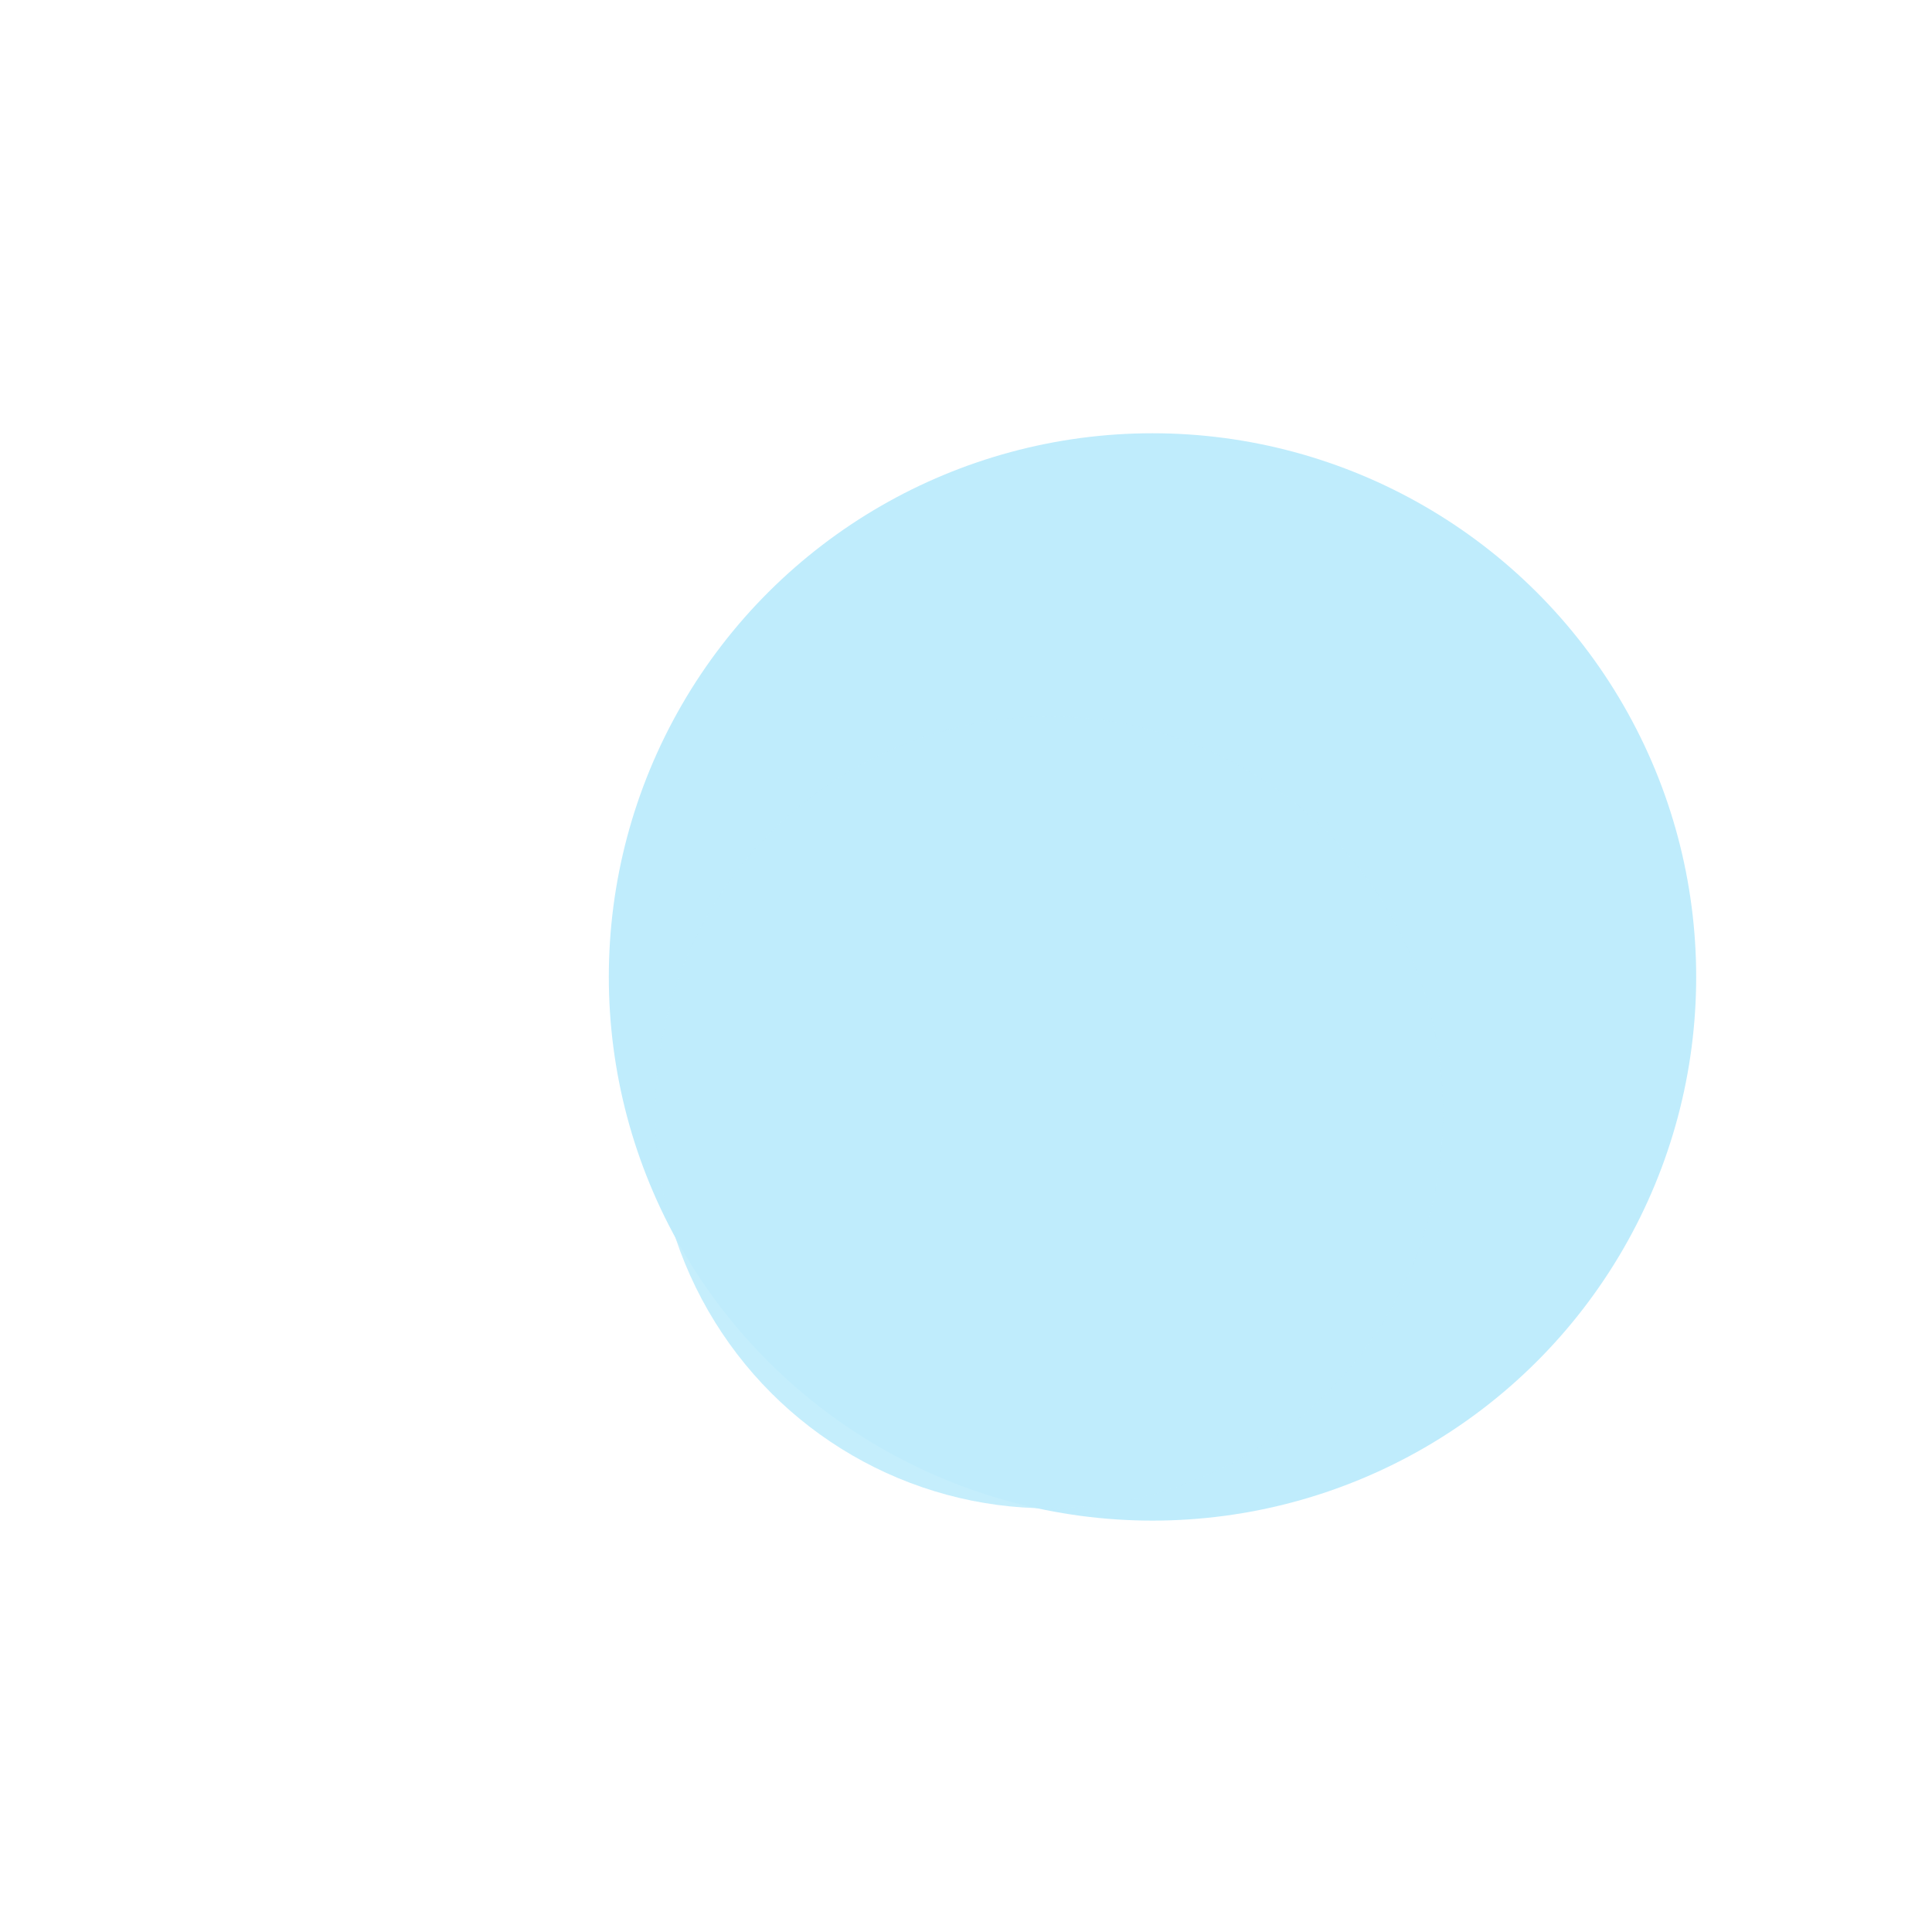
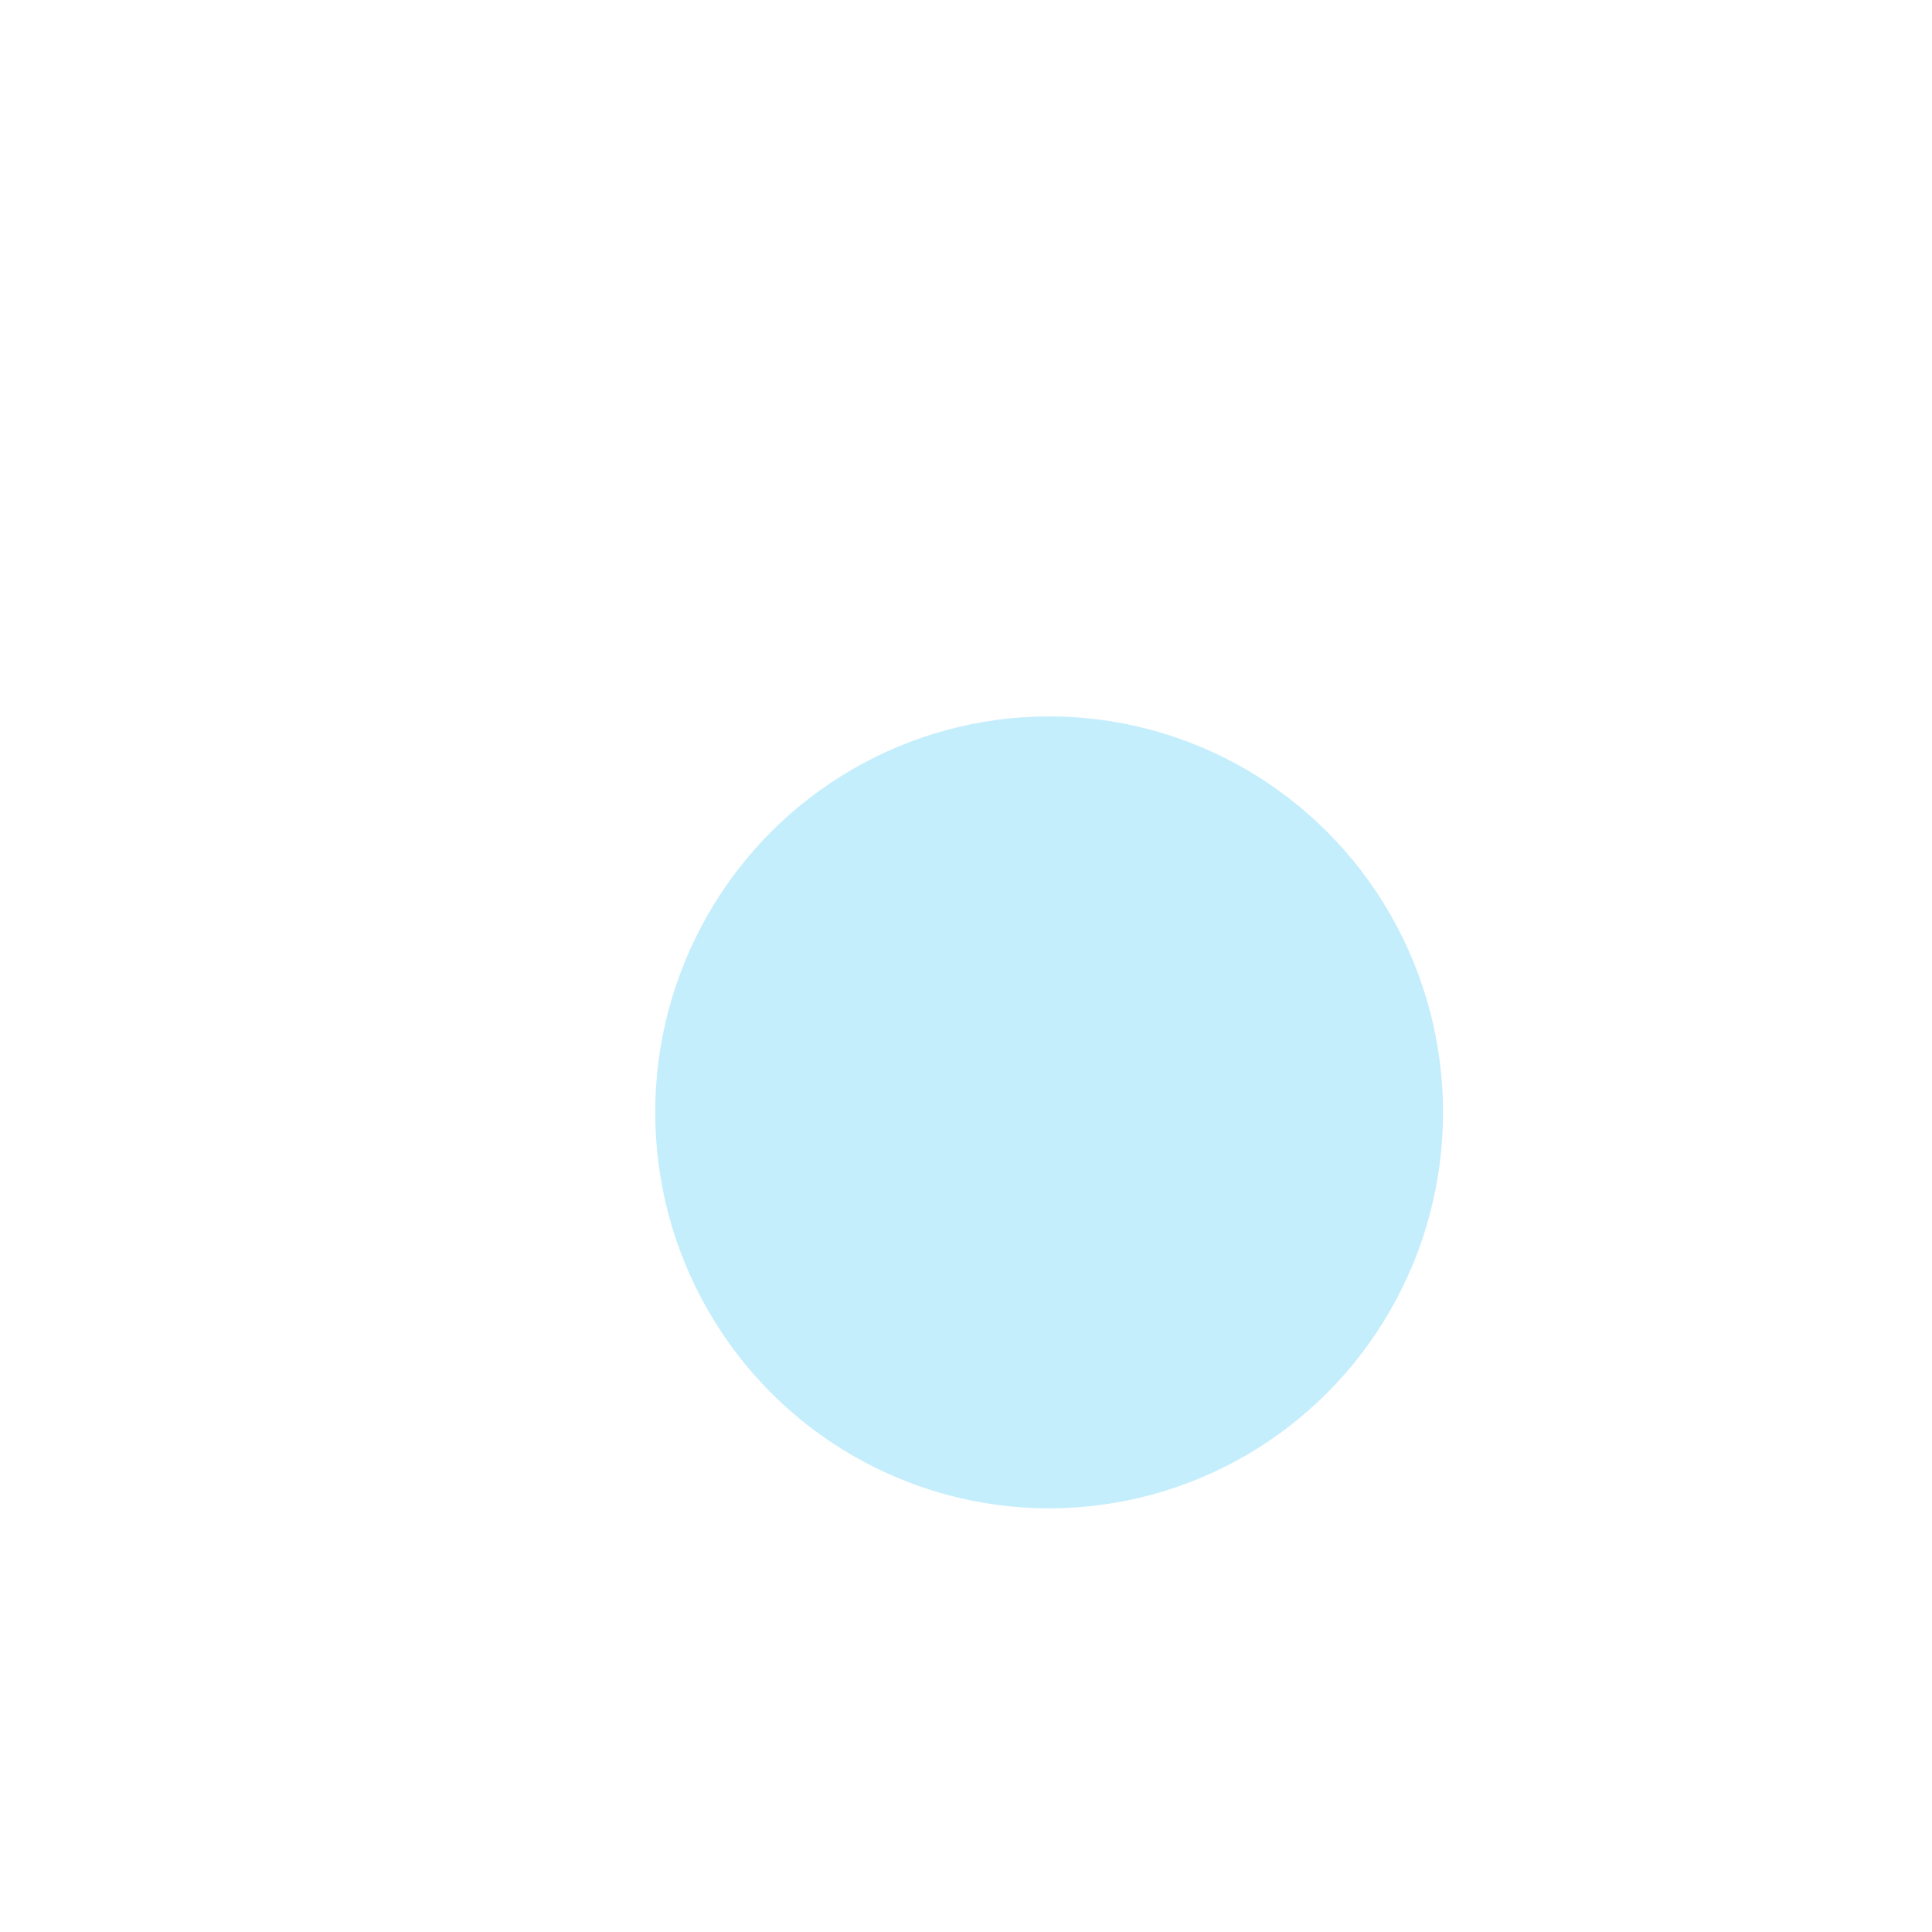
<svg xmlns="http://www.w3.org/2000/svg" width="601" height="601" viewBox="0 0 601 601" fill="none">
  <g clip-path="url(#clip0_2013_2261)">
    <g filter="url(#filter0_dii_2013_2261)">
-       <circle cx="300.378" cy="300.378" r="169.126" transform="rotate(90 300.378 300.378)" fill="#BFECFC" />
-     </g>
+       </g>
    <g opacity="0.9" filter="url(#filter1_f_2013_2261)">
      <ellipse cx="326.36" cy="346.031" rx="123.181" ry="122.54" transform="rotate(90 326.36 346.031)" fill="#BFECFC" />
    </g>
  </g>
  <defs>
    <filter id="filter0_dii_2013_2261" x="127.728" y="131.252" width="385.202" height="345.299" filterUnits="userSpaceOnUse" color-interpolation-filters="sRGB">
      <feFlood flood-opacity="0" result="BackgroundImageFix" />
      <feColorMatrix in="SourceAlpha" type="matrix" values="0 0 0 0 0 0 0 0 0 0 0 0 0 0 0 0 0 0 127 0" result="hardAlpha" />
      <feOffset dy="3.523" />
      <feGaussianBlur stdDeviation="1.762" />
      <feComposite in2="hardAlpha" operator="out" />
      <feColorMatrix type="matrix" values="0 0 0 0 0 0 0 0 0 0 0 0 0 0 0 0 0 0 0.25 0" />
      <feBlend mode="normal" in2="BackgroundImageFix" result="effect1_dropShadow_2013_2261" />
      <feBlend mode="normal" in="SourceGraphic" in2="effect1_dropShadow_2013_2261" result="shape" />
      <feColorMatrix in="SourceAlpha" type="matrix" values="0 0 0 0 0 0 0 0 0 0 0 0 0 0 0 0 0 0 127 0" result="hardAlpha" />
      <feOffset dx="46.686" />
      <feGaussianBlur stdDeviation="21.713" />
      <feComposite in2="hardAlpha" operator="arithmetic" k2="-1" k3="1" />
      <feColorMatrix type="matrix" values="0 0 0 0 0.239 0 0 0 0 0.686 0 0 0 0 0.914 0 0 0 1 0" />
      <feBlend mode="normal" in2="shape" result="effect2_innerShadow_2013_2261" />
      <feColorMatrix in="SourceAlpha" type="matrix" values="0 0 0 0 0 0 0 0 0 0 0 0 0 0 0 0 0 0 127 0" result="hardAlpha" />
      <feOffset dx="11.451" />
      <feGaussianBlur stdDeviation="7.047" />
      <feComposite in2="hardAlpha" operator="arithmetic" k2="-1" k3="1" />
      <feColorMatrix type="matrix" values="0 0 0 0 1 0 0 0 0 1 0 0 0 0 1 0 0 0 0.7 0" />
      <feBlend mode="normal" in2="effect2_innerShadow_2013_2261" result="effect3_innerShadow_2013_2261" />
    </filter>
    <filter id="filter1_f_2013_2261" x="39.499" y="58.528" width="573.721" height="575.005" filterUnits="userSpaceOnUse" color-interpolation-filters="sRGB">
      <feFlood flood-opacity="0" result="BackgroundImageFix" />
      <feBlend mode="normal" in="SourceGraphic" in2="BackgroundImageFix" result="shape" />
      <feGaussianBlur stdDeviation="82.161" result="effect1_foregroundBlur_2013_2261" />
    </filter>
    <clipPath id="clip0_2013_2261">
      <rect width="600" height="600" fill="white" transform="translate(0.126 0.126)" />
    </clipPath>
  </defs>
</svg>